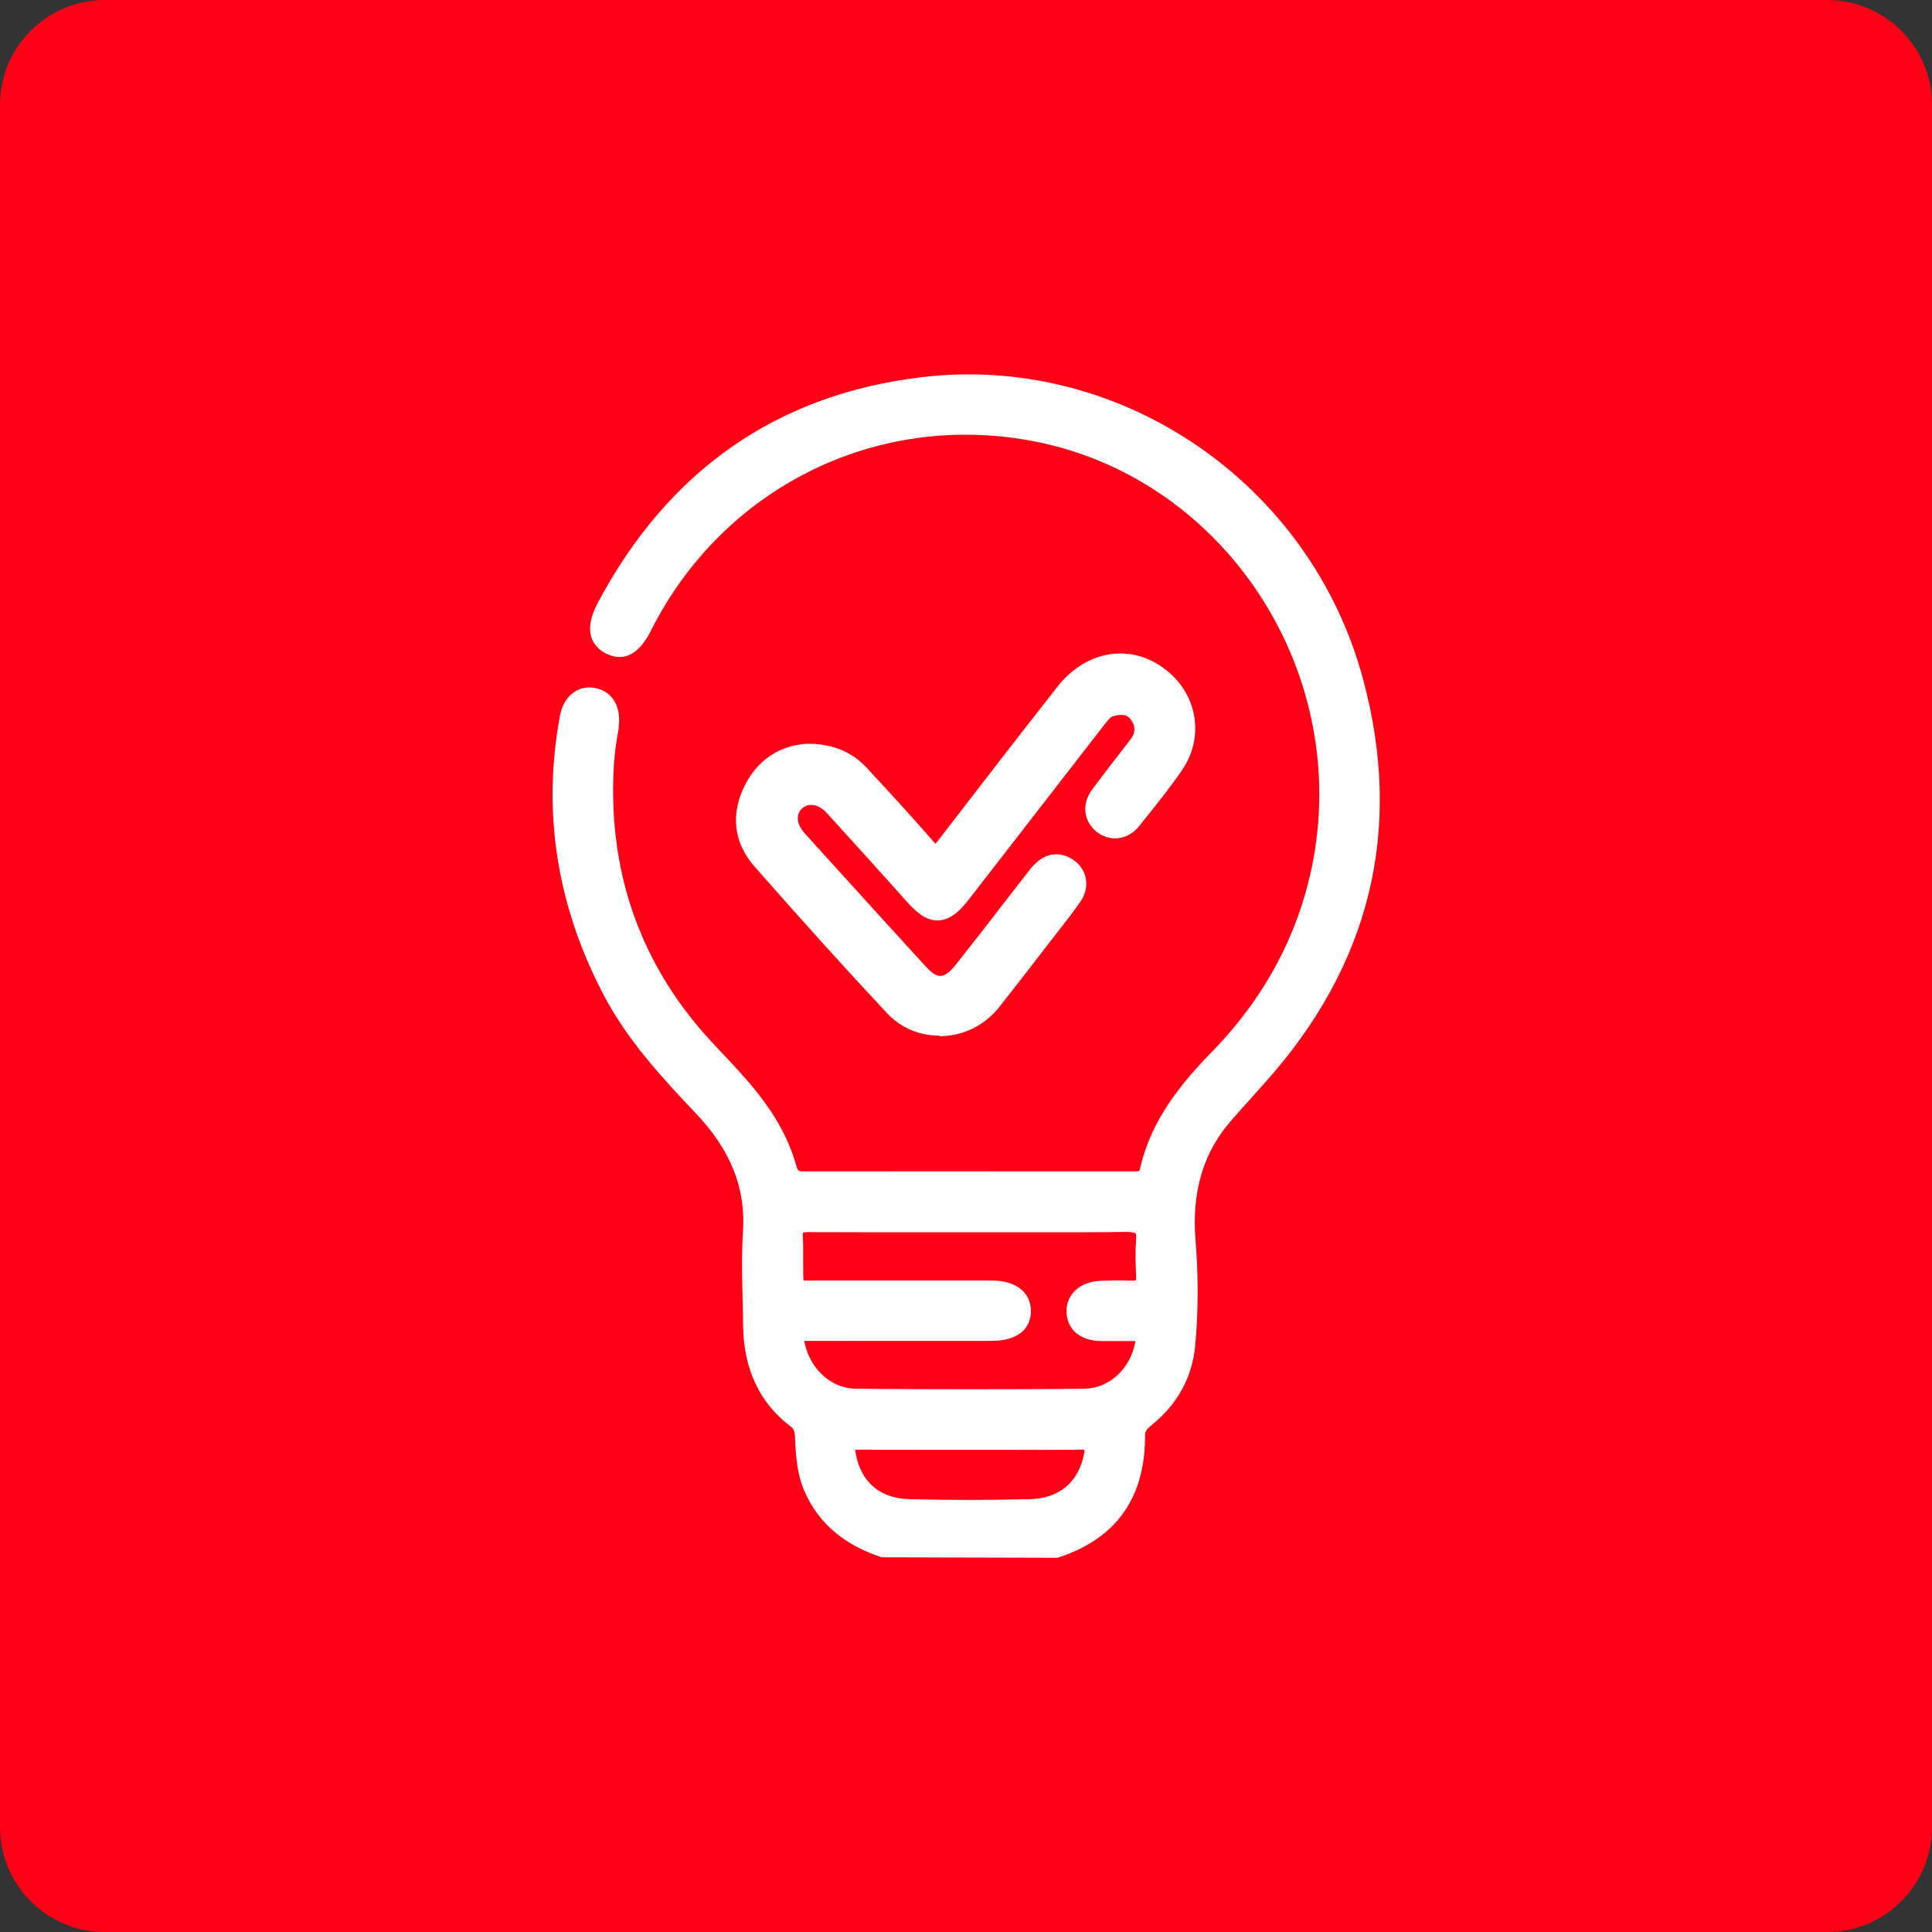
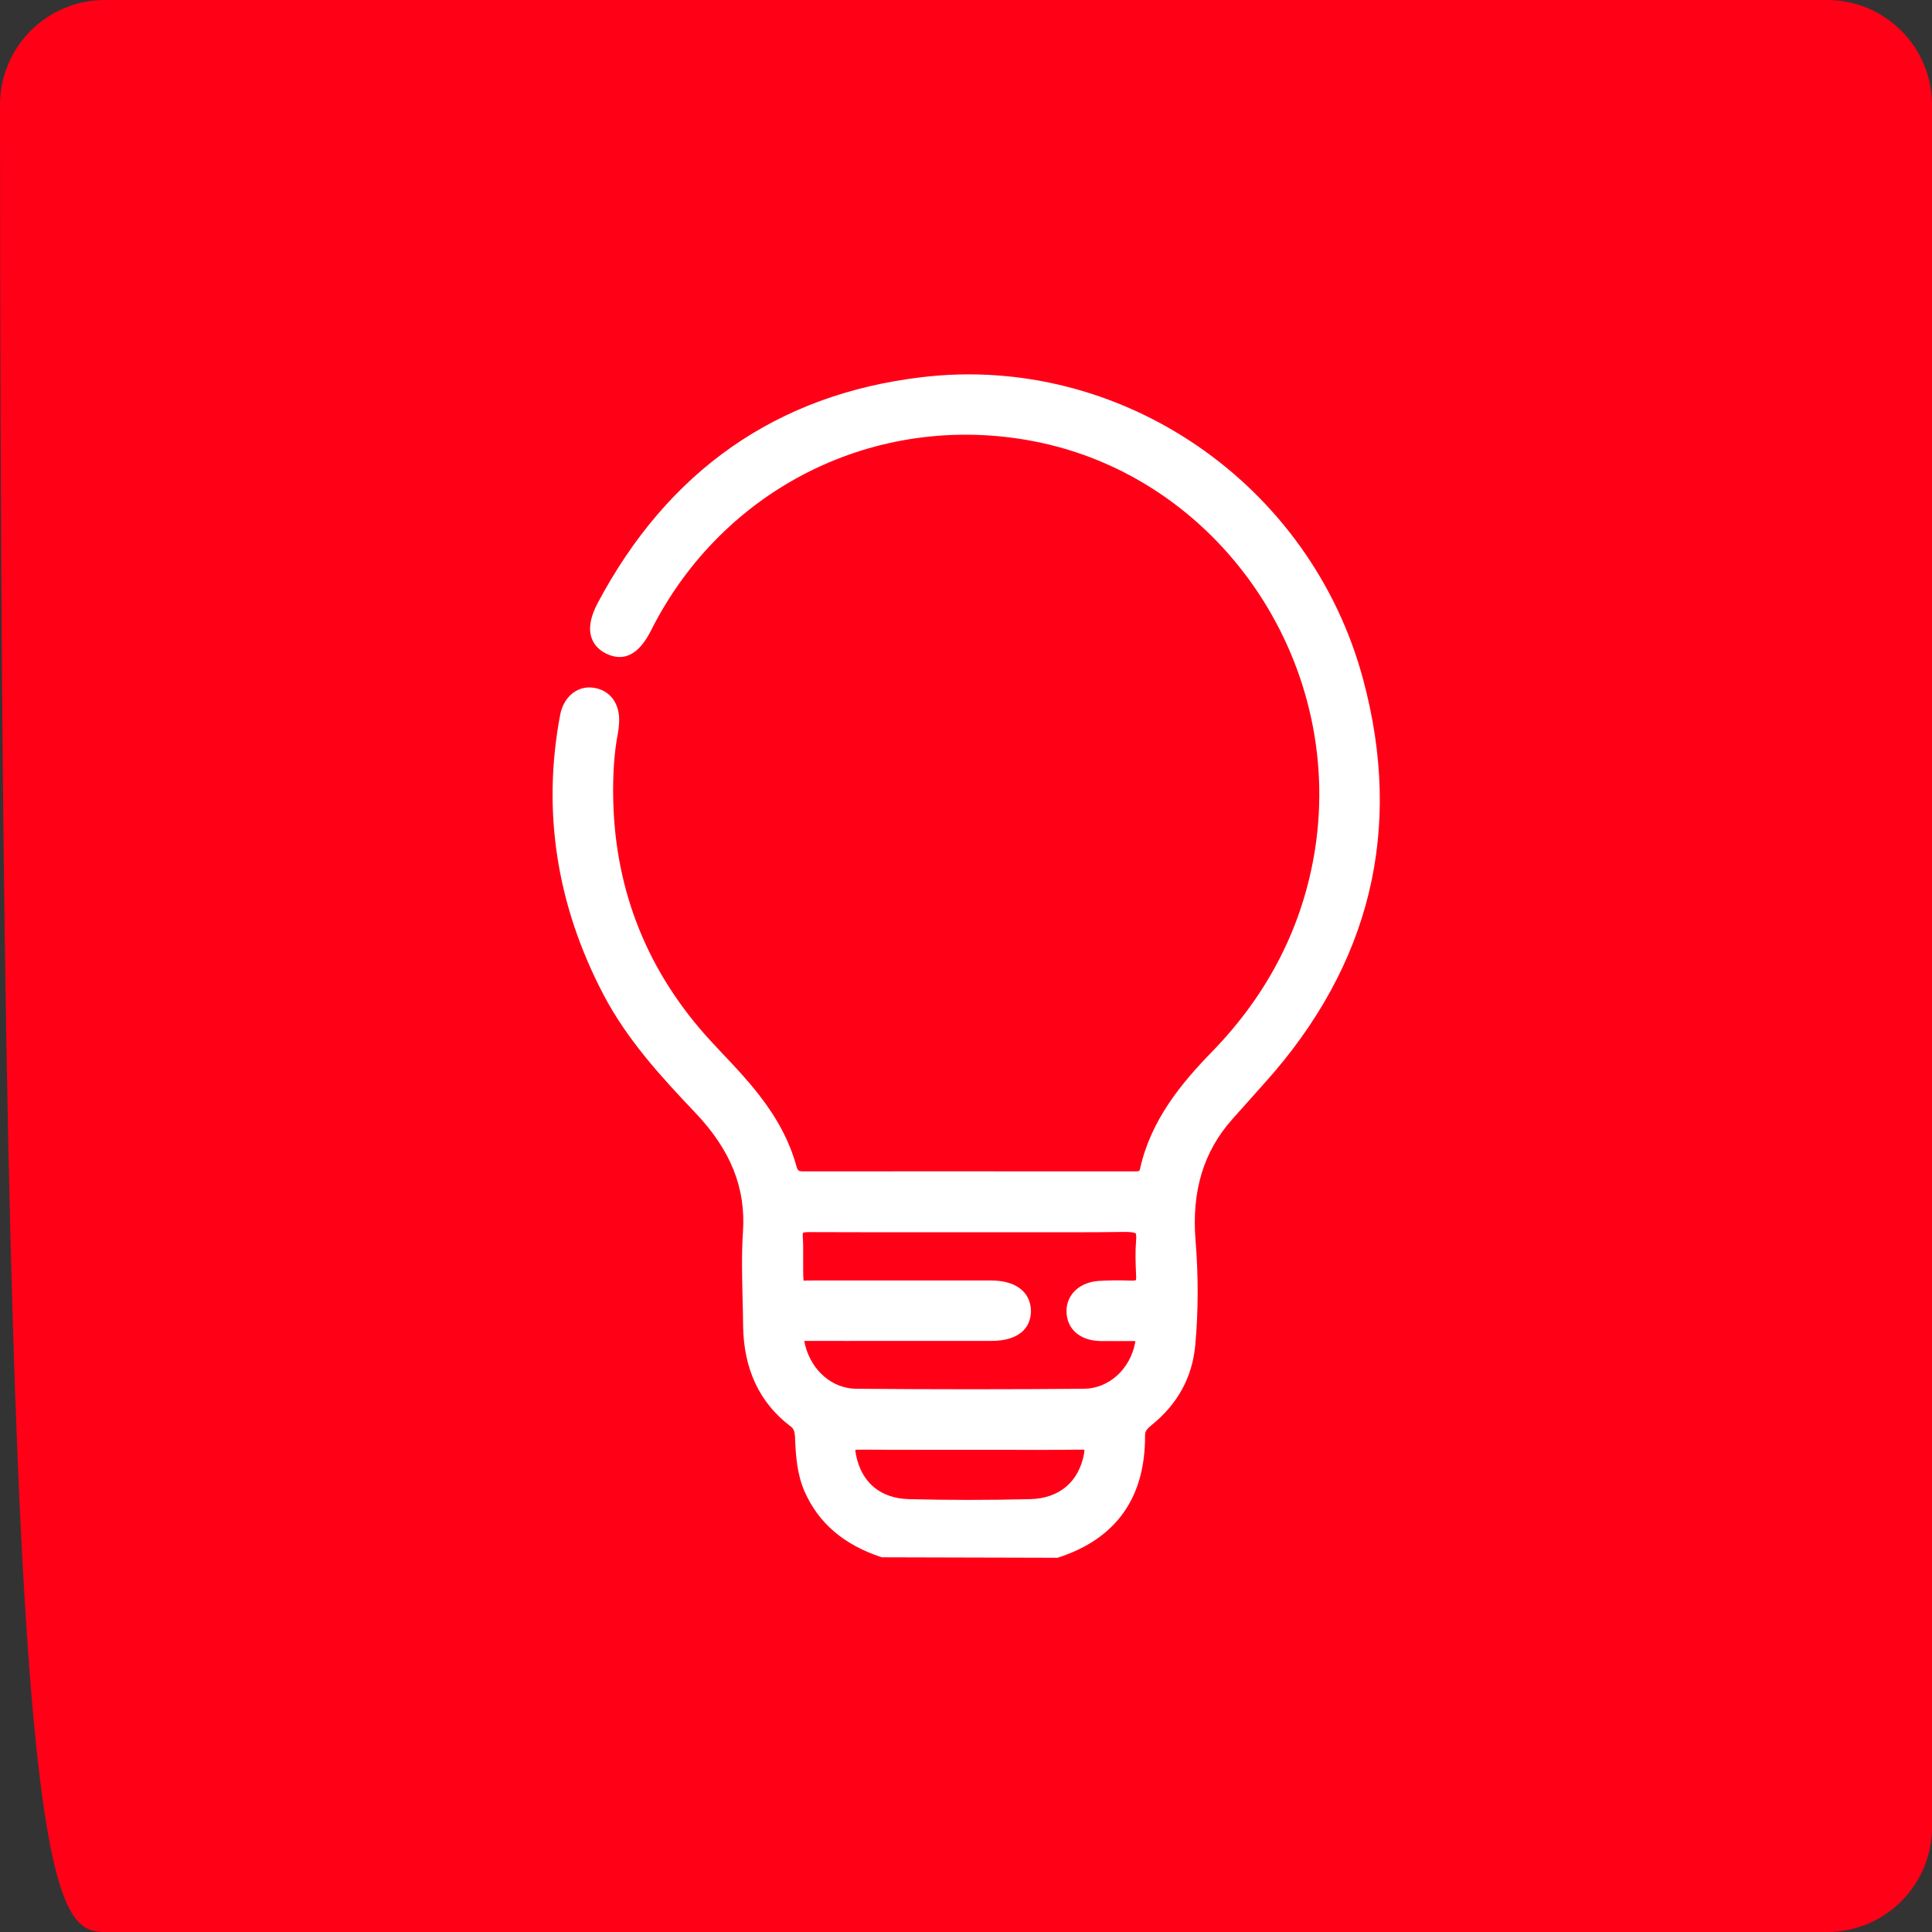
<svg xmlns="http://www.w3.org/2000/svg" width="50" height="50" viewBox="0 0 50 50" fill="none">
  <rect x="0" y="0" width="50" height="50" fill="#333333" stroke="none" />
  <g clip-path="url(#clip0_1_2577)">
-     <path d="M47.286 0H2.714C1.215 0 0 1.215 0 2.714V47.286C0 48.785 1.215 50 2.714 50H47.286C48.785 50 50 48.785 50 47.286V2.714C50 1.215 48.785 0 47.286 0Z" fill="url(#paint0_linear_1_2577)" />
+     <path d="M47.286 0H2.714C1.215 0 0 1.215 0 2.714C0 48.785 1.215 50 2.714 50H47.286C48.785 50 50 48.785 50 47.286V2.714C50 1.215 48.785 0 47.286 0Z" fill="url(#paint0_linear_1_2577)" />
    <path d="M22.882 40.109C22.046 39.832 21.382 39.357 21.013 38.521C20.823 38.088 20.802 37.635 20.777 37.181C20.769 37.008 20.731 36.866 20.584 36.756C19.773 36.143 19.445 35.294 19.437 34.303C19.429 33.504 19.378 32.706 19.433 31.912C19.521 30.601 19.004 29.563 18.134 28.651C17.261 27.731 16.403 26.803 15.807 25.668C14.622 23.42 14.227 21.055 14.697 18.551C14.769 18.181 15.021 17.975 15.319 18.013C15.647 18.055 15.832 18.32 15.807 18.706C15.803 18.777 15.798 18.849 15.786 18.916C15.672 19.504 15.643 20.101 15.655 20.702C15.706 23.164 16.576 25.299 18.248 27.101C18.664 27.546 19.092 27.983 19.471 28.462C19.891 28.992 20.223 29.567 20.403 30.223C20.462 30.433 20.559 30.534 20.79 30.534C23.639 30.53 26.492 30.534 29.34 30.534C29.513 30.534 29.66 30.521 29.706 30.299C29.971 29.105 30.714 28.193 31.534 27.345C32.992 25.84 33.916 24.08 34.235 22.004C35.025 16.883 31.639 12.126 26.748 11.202C22.622 10.425 18.546 12.462 16.655 16.214C16.395 16.731 16.122 16.887 15.773 16.719C15.433 16.555 15.378 16.21 15.643 15.71C17.403 12.387 20.122 10.408 23.878 9.962C28.987 9.353 33.748 12.702 35.071 17.626C36.105 21.475 35.239 24.908 32.571 27.878C32.29 28.193 32.008 28.509 31.727 28.824C30.887 29.769 30.63 30.878 30.727 32.122C30.798 33.008 30.798 33.904 30.718 34.79C30.643 35.58 30.282 36.214 29.668 36.71C29.525 36.828 29.42 36.941 29.42 37.143C29.429 38.635 28.748 39.639 27.315 40.105H22.882V40.109ZM25.13 31.685C23.735 31.685 22.34 31.689 20.945 31.681C20.672 31.681 20.559 31.761 20.58 32.042C20.597 32.298 20.58 32.559 20.58 32.815C20.58 33.174 20.759 33.353 21.118 33.353C22.63 33.353 24.143 33.353 25.655 33.353C26.177 33.353 26.466 33.567 26.475 33.929C26.483 34.294 26.198 34.496 25.668 34.496C25.013 34.496 24.357 34.496 23.698 34.496C22.773 34.496 21.845 34.504 20.92 34.492C20.622 34.492 20.559 34.584 20.63 34.87C20.819 35.605 21.407 36.151 22.151 36.156C24.122 36.172 26.088 36.172 28.059 36.156C28.819 36.147 29.445 35.538 29.584 34.786C29.622 34.584 29.576 34.496 29.366 34.5C29.071 34.504 28.782 34.5 28.487 34.5C28.071 34.492 27.819 34.278 27.815 33.937C27.815 33.626 28.063 33.391 28.45 33.361C28.731 33.34 29.013 33.345 29.294 33.353C29.538 33.361 29.63 33.256 29.618 33.017C29.605 32.714 29.592 32.408 29.618 32.105C29.647 31.752 29.5 31.672 29.172 31.677C27.823 31.693 26.475 31.685 25.13 31.685ZM25.105 37.319C24.155 37.319 23.206 37.328 22.256 37.315C21.962 37.315 21.891 37.416 21.945 37.693C22.105 38.492 22.668 39 23.529 39.021C24.571 39.046 25.618 39.046 26.66 39.021C27.534 39 28.113 38.483 28.261 37.672C28.307 37.408 28.231 37.315 27.958 37.315C27.008 37.328 26.059 37.319 25.109 37.319H25.105Z" fill="white" />
    <path d="M27.353 40.315L22.819 40.303C21.836 39.979 21.185 39.42 20.823 38.601C20.626 38.151 20.597 37.685 20.576 37.235V37.185C20.563 37.038 20.538 36.971 20.462 36.916C19.655 36.307 19.244 35.429 19.231 34.298C19.231 34.072 19.223 33.845 19.218 33.622C19.206 33.055 19.189 32.471 19.227 31.891C19.307 30.748 18.912 29.761 17.987 28.79C17.088 27.845 16.227 26.899 15.626 25.756C14.408 23.441 14.025 21 14.496 18.504C14.584 18.034 14.941 17.74 15.353 17.798C15.794 17.857 16.055 18.218 16.021 18.714C16.017 18.803 16.008 18.878 15.996 18.95C15.895 19.466 15.857 20.038 15.87 20.689C15.92 23.08 16.773 25.185 18.403 26.95L18.693 27.261C19.012 27.597 19.34 27.945 19.634 28.324C20.109 28.929 20.428 29.529 20.605 30.16C20.643 30.303 20.672 30.315 20.79 30.315C23.214 30.311 25.634 30.315 28.059 30.315H29.34C29.487 30.315 29.487 30.315 29.504 30.248C29.786 28.979 30.576 28.029 31.387 27.198C32.836 25.702 33.727 23.941 34.034 21.975C34.794 17.055 31.512 12.315 26.714 11.412C22.672 10.651 18.71 12.622 16.849 16.315C16.538 16.937 16.147 17.139 15.689 16.916C15.5 16.824 15.366 16.681 15.307 16.5C15.227 16.261 15.281 15.962 15.462 15.618C17.286 12.177 20.109 10.206 23.857 9.761C29.008 9.147 33.916 12.508 35.277 17.58C36.324 21.466 35.466 24.983 32.731 28.025C32.504 28.277 32.282 28.529 32.055 28.782L31.887 28.971C31.147 29.803 30.836 30.828 30.941 32.109C31.017 33.038 31.012 33.945 30.933 34.815C30.857 35.639 30.479 36.336 29.807 36.878C29.672 36.987 29.634 37.046 29.634 37.147C29.643 38.756 28.887 39.824 27.382 40.311L27.349 40.319L27.353 40.315ZM22.92 39.895H27.286C28.592 39.458 29.227 38.559 29.214 37.143C29.214 36.849 29.37 36.681 29.542 36.546C30.122 36.076 30.45 35.479 30.512 34.769C30.592 33.924 30.597 33.038 30.521 32.135C30.407 30.731 30.752 29.601 31.571 28.681L31.739 28.496C31.966 28.244 32.189 27.988 32.416 27.735C35.046 24.807 35.874 21.42 34.865 17.681C33.555 12.811 28.836 9.58 23.899 10.168C20.298 10.597 17.58 12.496 15.823 15.807C15.697 16.042 15.655 16.235 15.697 16.361C15.718 16.433 15.773 16.488 15.861 16.529C15.979 16.588 16.181 16.685 16.462 16.122C18.407 12.256 22.555 10.197 26.782 10.996C31.798 11.941 35.231 16.895 34.437 22.038C34.118 24.097 33.189 25.929 31.676 27.492C30.907 28.282 30.164 29.177 29.903 30.345C29.815 30.744 29.475 30.744 29.332 30.744H28.05C25.63 30.744 23.206 30.744 20.782 30.744C20.37 30.744 20.248 30.479 20.193 30.277C20.034 29.702 19.739 29.151 19.298 28.593C19.012 28.231 18.693 27.891 18.378 27.559L18.084 27.244C16.378 25.399 15.487 23.202 15.437 20.706C15.424 20.025 15.466 19.424 15.571 18.878C15.584 18.824 15.584 18.769 15.588 18.71C15.601 18.534 15.576 18.261 15.286 18.218C15.097 18.202 14.945 18.332 14.899 18.588C14.445 20.992 14.811 23.34 15.987 25.567C16.563 26.664 17.403 27.58 18.282 28.504C19.282 29.55 19.723 30.668 19.639 31.92C19.601 32.479 19.613 33.055 19.63 33.609C19.634 33.836 19.643 34.067 19.643 34.294C19.655 35.298 20.004 36.046 20.71 36.584C20.937 36.752 20.979 36.975 20.987 37.164V37.214C21.012 37.647 21.038 38.05 21.206 38.433C21.517 39.139 22.063 39.605 22.916 39.895H22.92ZM25.088 39.24C24.559 39.24 24.034 39.235 23.525 39.223C22.588 39.202 21.924 38.643 21.744 37.727C21.714 37.58 21.697 37.395 21.815 37.252C21.933 37.109 22.126 37.097 22.265 37.097C22.95 37.105 23.634 37.105 24.319 37.101H25.109H25.895C26.58 37.101 27.269 37.101 27.954 37.097C28.076 37.097 28.269 37.109 28.391 37.248C28.508 37.387 28.491 37.572 28.471 37.697C28.302 38.63 27.63 39.197 26.668 39.218C26.139 39.231 25.609 39.235 25.092 39.235L25.088 39.24ZM22.134 37.525C22.134 37.525 22.139 37.572 22.151 37.643C22.294 38.37 22.786 38.782 23.534 38.798C24.538 38.824 25.584 38.824 26.655 38.798C27.412 38.782 27.92 38.353 28.055 37.622C28.063 37.563 28.067 37.534 28.063 37.517C28.055 37.517 28.025 37.517 27.971 37.517H27.958C27.269 37.525 26.58 37.525 25.891 37.521H25.105H24.315C23.626 37.521 22.941 37.521 22.252 37.517C22.185 37.517 22.147 37.521 22.13 37.525H22.134ZM25.076 36.374C24.113 36.374 23.139 36.37 22.151 36.361C21.34 36.353 20.647 35.773 20.428 34.916C20.391 34.769 20.361 34.58 20.475 34.437C20.588 34.294 20.782 34.277 20.924 34.277C21.592 34.286 22.256 34.286 22.924 34.282H25.668C25.916 34.282 26.105 34.227 26.193 34.135C26.244 34.084 26.269 34.013 26.265 33.924C26.26 33.618 25.928 33.555 25.655 33.555C24.592 33.555 23.529 33.555 22.462 33.555H21.118C20.462 33.555 20.37 33.462 20.37 32.807C20.37 32.727 20.37 32.647 20.37 32.563C20.37 32.391 20.378 32.218 20.366 32.046C20.353 31.853 20.391 31.71 20.483 31.609C20.609 31.475 20.794 31.458 20.941 31.458C21.979 31.466 23.017 31.466 24.059 31.462H25.126H26.256C27.227 31.462 28.197 31.462 29.168 31.454C29.357 31.454 29.559 31.471 29.697 31.618C29.836 31.765 29.836 31.966 29.823 32.109C29.798 32.391 29.811 32.676 29.823 32.996C29.832 33.181 29.79 33.319 29.693 33.416C29.597 33.513 29.466 33.559 29.282 33.55C28.945 33.538 28.693 33.542 28.458 33.559C28.189 33.58 28.017 33.718 28.017 33.92C28.017 34.218 28.311 34.269 28.483 34.273C28.773 34.277 29.063 34.277 29.353 34.273C29.412 34.273 29.597 34.273 29.71 34.408C29.815 34.534 29.802 34.697 29.782 34.811C29.622 35.697 28.891 36.345 28.05 36.353C27.076 36.361 26.08 36.37 25.063 36.37L25.076 36.374ZM20.815 34.702C20.815 34.702 20.823 34.756 20.836 34.811C21.008 35.479 21.538 35.933 22.155 35.941C24.185 35.958 26.168 35.958 28.059 35.941C28.697 35.933 29.252 35.433 29.378 34.744C29.378 34.727 29.382 34.714 29.382 34.706C29.378 34.706 29.374 34.706 29.366 34.706C29.071 34.71 28.773 34.706 28.479 34.706C27.95 34.697 27.605 34.395 27.601 33.937C27.597 33.508 27.937 33.185 28.428 33.151C28.676 33.135 28.945 33.13 29.294 33.143C29.361 33.143 29.391 33.135 29.395 33.13C29.395 33.13 29.407 33.105 29.403 33.025C29.387 32.693 29.378 32.391 29.403 32.084C29.416 31.945 29.387 31.916 29.387 31.916C29.387 31.916 29.34 31.887 29.168 31.882C28.193 31.895 27.223 31.891 26.248 31.891H25.122H24.055C23.012 31.891 21.975 31.891 20.933 31.887H20.924C20.815 31.887 20.786 31.903 20.782 31.903C20.782 31.903 20.769 31.933 20.777 32.021C20.79 32.206 20.786 32.391 20.786 32.576C20.786 32.656 20.786 32.731 20.786 32.811C20.786 32.958 20.786 33.109 20.802 33.147C20.815 33.139 20.966 33.139 21.113 33.139H22.458C23.521 33.139 24.588 33.139 25.651 33.139C26.286 33.139 26.668 33.433 26.681 33.92C26.681 34.122 26.618 34.298 26.487 34.433C26.311 34.609 26.034 34.702 25.664 34.702H22.92C22.252 34.702 21.584 34.706 20.916 34.702C20.866 34.702 20.832 34.702 20.811 34.706L20.815 34.702Z" fill="white" />
-     <path d="M20.937 19.462C21.508 19.471 21.937 19.651 22.281 20.026C22.861 20.656 23.441 21.282 24.004 21.929C24.185 22.135 24.273 22.101 24.424 21.908C25.454 20.567 26.487 19.236 27.529 17.904C28.189 17.063 29.193 16.887 29.983 17.454C30.744 18.005 30.954 19.017 30.424 19.794C30.084 20.299 29.693 20.769 29.311 21.244C29.096 21.509 28.769 21.547 28.525 21.37C28.265 21.177 28.206 20.853 28.416 20.563C28.739 20.118 29.088 19.689 29.42 19.248C29.601 19.009 29.609 18.744 29.433 18.496C29.265 18.261 29.017 18.252 28.765 18.315C28.592 18.357 28.496 18.496 28.395 18.626C27.231 20.126 26.063 21.626 24.899 23.126C24.424 23.74 24.118 23.748 23.609 23.177C22.924 22.408 22.231 21.643 21.534 20.878C21.248 20.563 20.861 20.517 20.601 20.748C20.344 20.979 20.353 21.357 20.647 21.685C21.685 22.836 22.723 23.983 23.769 25.122C24.172 25.563 24.496 25.555 24.874 25.08C25.504 24.29 26.113 23.492 26.735 22.694C26.794 22.618 26.849 22.542 26.916 22.479C27.139 22.261 27.391 22.231 27.647 22.408C27.891 22.576 27.958 22.887 27.786 23.156C27.609 23.429 27.395 23.685 27.197 23.941C26.689 24.601 26.185 25.261 25.664 25.912C25.012 26.723 23.798 26.811 23.088 26.055C21.924 24.815 20.79 23.547 19.668 22.269C19.185 21.715 19.118 21.051 19.454 20.395C19.765 19.786 20.286 19.458 20.92 19.446L20.937 19.462Z" fill="white" />
-     <path d="M24.307 26.803C23.786 26.803 23.307 26.597 22.95 26.214C21.912 25.105 20.823 23.899 19.525 22.424C18.987 21.811 18.899 21.063 19.281 20.315C19.622 19.647 20.21 19.269 20.933 19.248H20.941C21.563 19.256 22.055 19.462 22.437 19.878L22.643 20.101C23.147 20.647 23.668 21.214 24.164 21.786C24.181 21.807 24.197 21.824 24.21 21.836C24.223 21.824 24.239 21.803 24.26 21.777C25.29 20.437 26.323 19.101 27.366 17.773C28.092 16.845 29.223 16.643 30.109 17.286C30.979 17.916 31.189 19.046 30.601 19.916C30.29 20.374 29.937 20.811 29.596 21.235L29.479 21.383C29.202 21.727 28.752 21.799 28.407 21.546C28.046 21.282 27.983 20.82 28.256 20.445C28.441 20.193 28.634 19.945 28.823 19.698C28.971 19.509 29.118 19.32 29.26 19.13C29.391 18.958 29.391 18.799 29.269 18.626C29.193 18.521 29.092 18.462 28.823 18.53C28.744 18.551 28.685 18.622 28.596 18.735L25.08 23.269C24.874 23.534 24.618 23.811 24.286 23.82C23.954 23.836 23.689 23.58 23.466 23.332C22.781 22.563 22.088 21.799 21.395 21.038C21.193 20.815 20.933 20.769 20.76 20.92C20.681 20.992 20.643 21.084 20.647 21.189C20.651 21.307 20.714 21.441 20.823 21.563C21.861 22.71 22.899 23.857 23.945 25C24.105 25.172 24.218 25.261 24.344 25.256C24.454 25.256 24.584 25.156 24.731 24.971C25.16 24.433 25.584 23.887 26.004 23.34L26.588 22.588C26.664 22.488 26.723 22.416 26.79 22.353C27.088 22.063 27.454 22.03 27.786 22.261C28.13 22.496 28.214 22.941 27.983 23.299C27.84 23.517 27.681 23.723 27.525 23.92L27.008 24.588C26.626 25.084 26.239 25.584 25.849 26.076C25.487 26.525 24.958 26.794 24.391 26.815C24.366 26.815 24.34 26.815 24.315 26.815L24.307 26.803ZM20.941 19.668C20.374 19.685 19.928 19.975 19.66 20.504C19.357 21.093 19.42 21.66 19.844 22.143C21.139 23.618 22.223 24.82 23.256 25.924C23.546 26.235 23.933 26.395 24.37 26.378C24.815 26.361 25.231 26.147 25.517 25.794C25.907 25.307 26.29 24.811 26.672 24.315L27.193 23.643C27.344 23.454 27.5 23.256 27.63 23.051C27.739 22.887 27.706 22.693 27.55 22.588C27.378 22.471 27.235 22.483 27.08 22.635C27.029 22.685 26.983 22.744 26.941 22.799L26.336 23.58C25.912 24.126 25.487 24.677 25.059 25.214C24.828 25.504 24.601 25.647 24.357 25.656C24.122 25.656 23.882 25.534 23.63 25.265C22.584 24.122 21.546 22.975 20.508 21.824C20.332 21.626 20.231 21.408 20.223 21.189C20.214 20.958 20.302 20.748 20.475 20.593C20.823 20.277 21.34 20.34 21.702 20.74C22.395 21.504 23.092 22.269 23.777 23.038C23.987 23.273 24.147 23.387 24.26 23.387H24.265C24.382 23.387 24.538 23.256 24.739 22.996L28.235 18.496C28.361 18.332 28.491 18.164 28.718 18.109C29.113 18.013 29.412 18.101 29.605 18.37C29.832 18.689 29.823 19.051 29.588 19.37C29.445 19.563 29.294 19.752 29.147 19.945C28.958 20.189 28.769 20.433 28.588 20.681C28.45 20.87 28.475 21.067 28.651 21.193C28.807 21.307 29.012 21.273 29.147 21.105L29.265 20.958C29.601 20.542 29.95 20.114 30.248 19.668C30.706 18.992 30.538 18.109 29.857 17.618C29.151 17.109 28.281 17.273 27.693 18.025C26.651 19.353 25.618 20.689 24.592 22.025C24.496 22.147 24.387 22.265 24.227 22.269H24.218C24.059 22.269 23.937 22.156 23.853 22.055C23.357 21.488 22.84 20.924 22.336 20.378L22.13 20.156C21.828 19.824 21.45 19.668 20.941 19.66V19.668Z" fill="white" />
  </g>
  <defs>
    <linearGradient id="paint0_linear_1_2577" x1="44.13" y1="-0.025" x2="0.924" y2="56.492" gradientUnits="userSpaceOnUse">
      <stop stop-color="#FF0017" />
      <stop offset="1" stop-color="#FF0017" />
    </linearGradient>
    <clipPath id="clip0_1_2577">
      <rect width="50" height="50" fill="white" />
    </clipPath>
  </defs>
</svg>